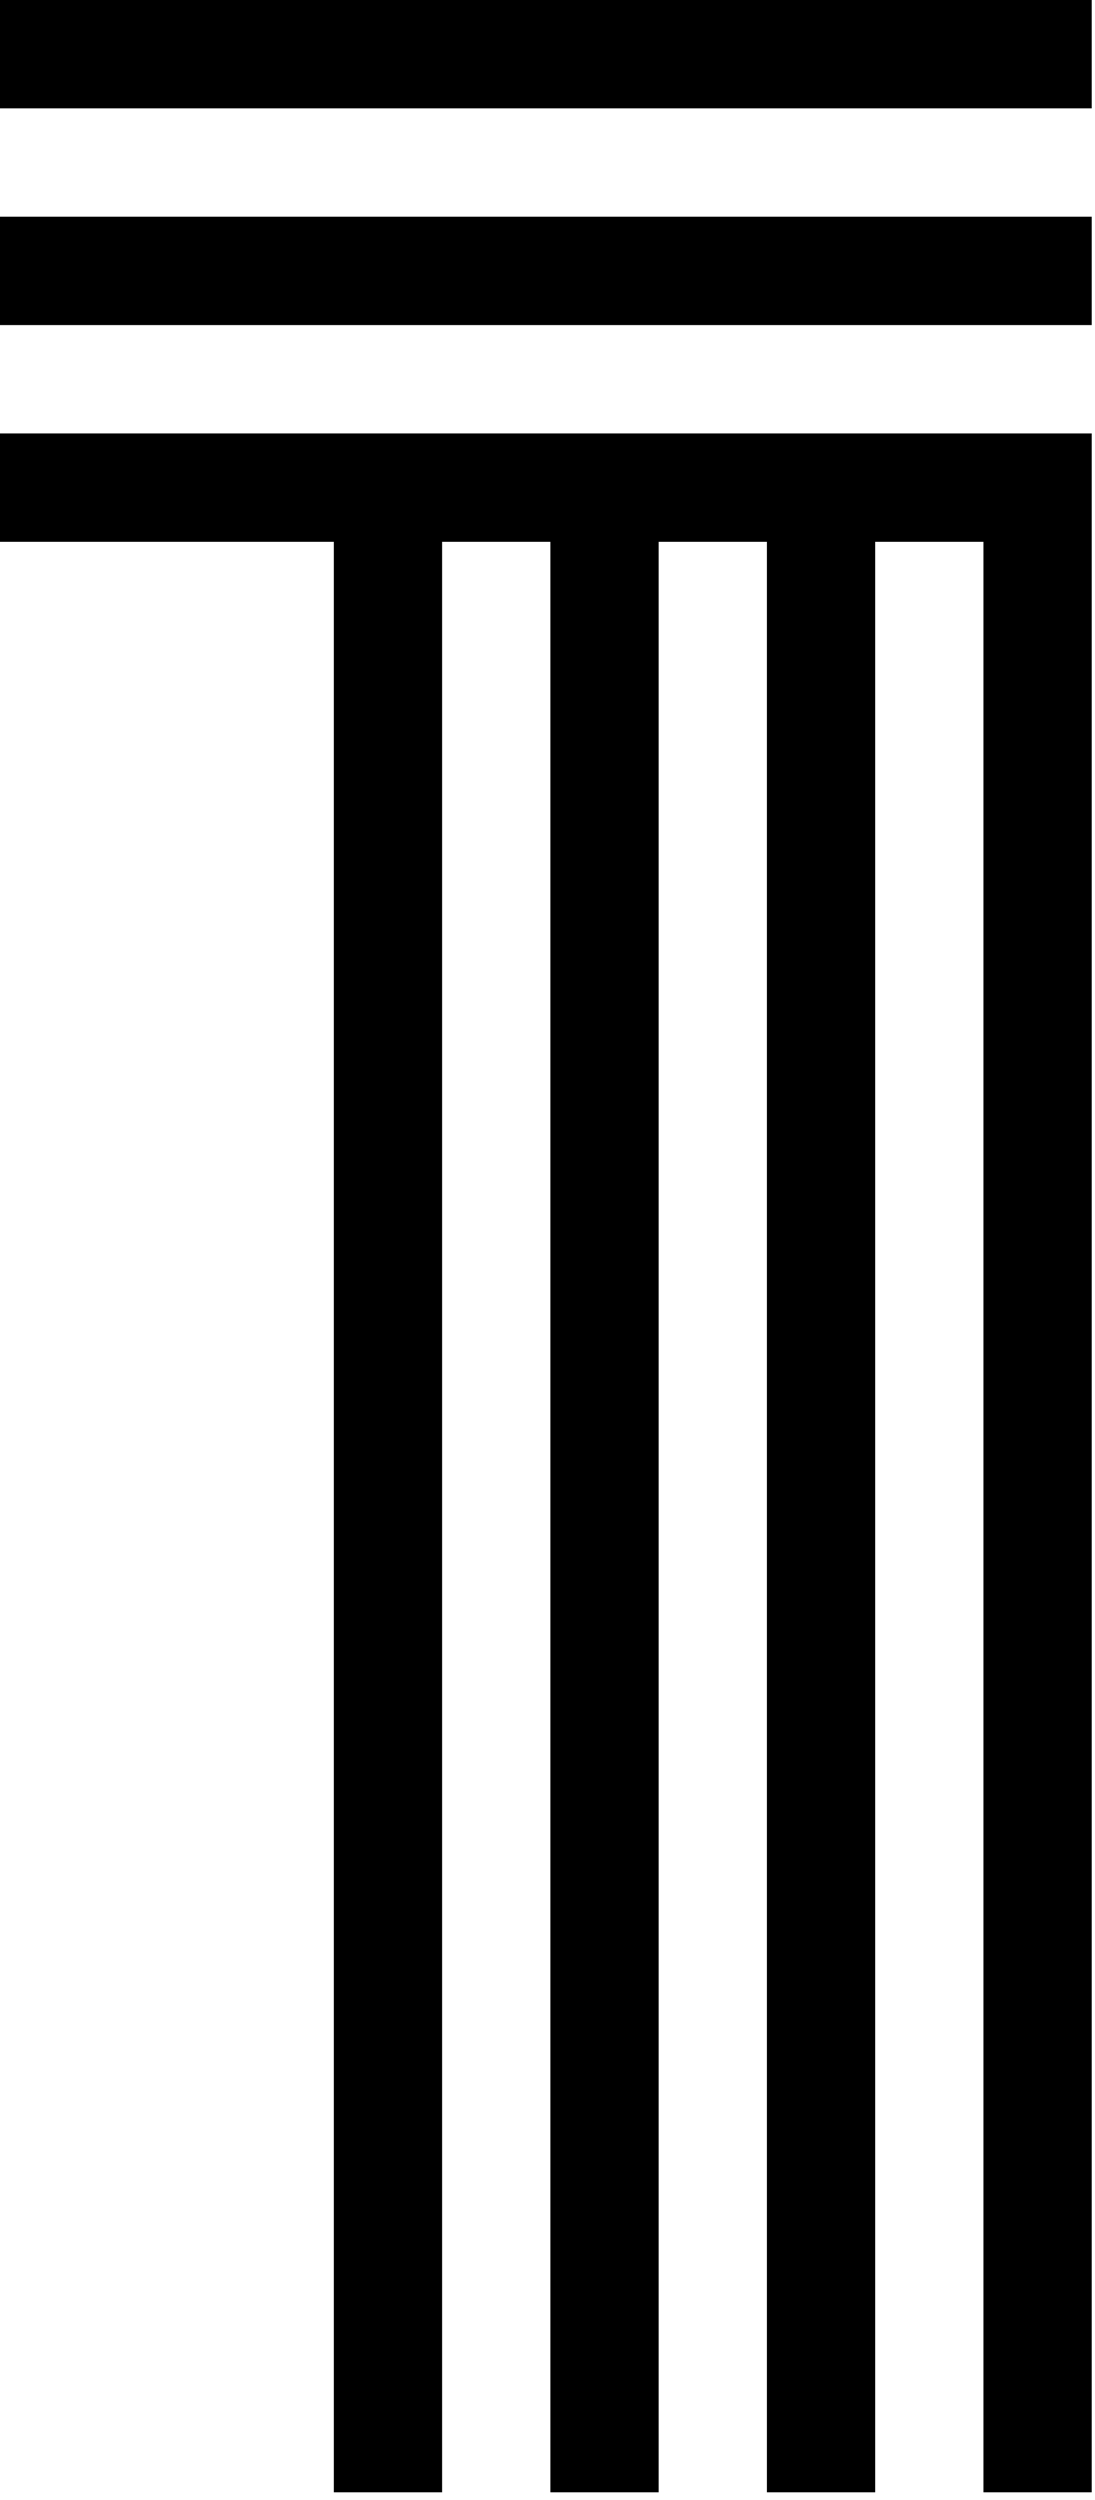
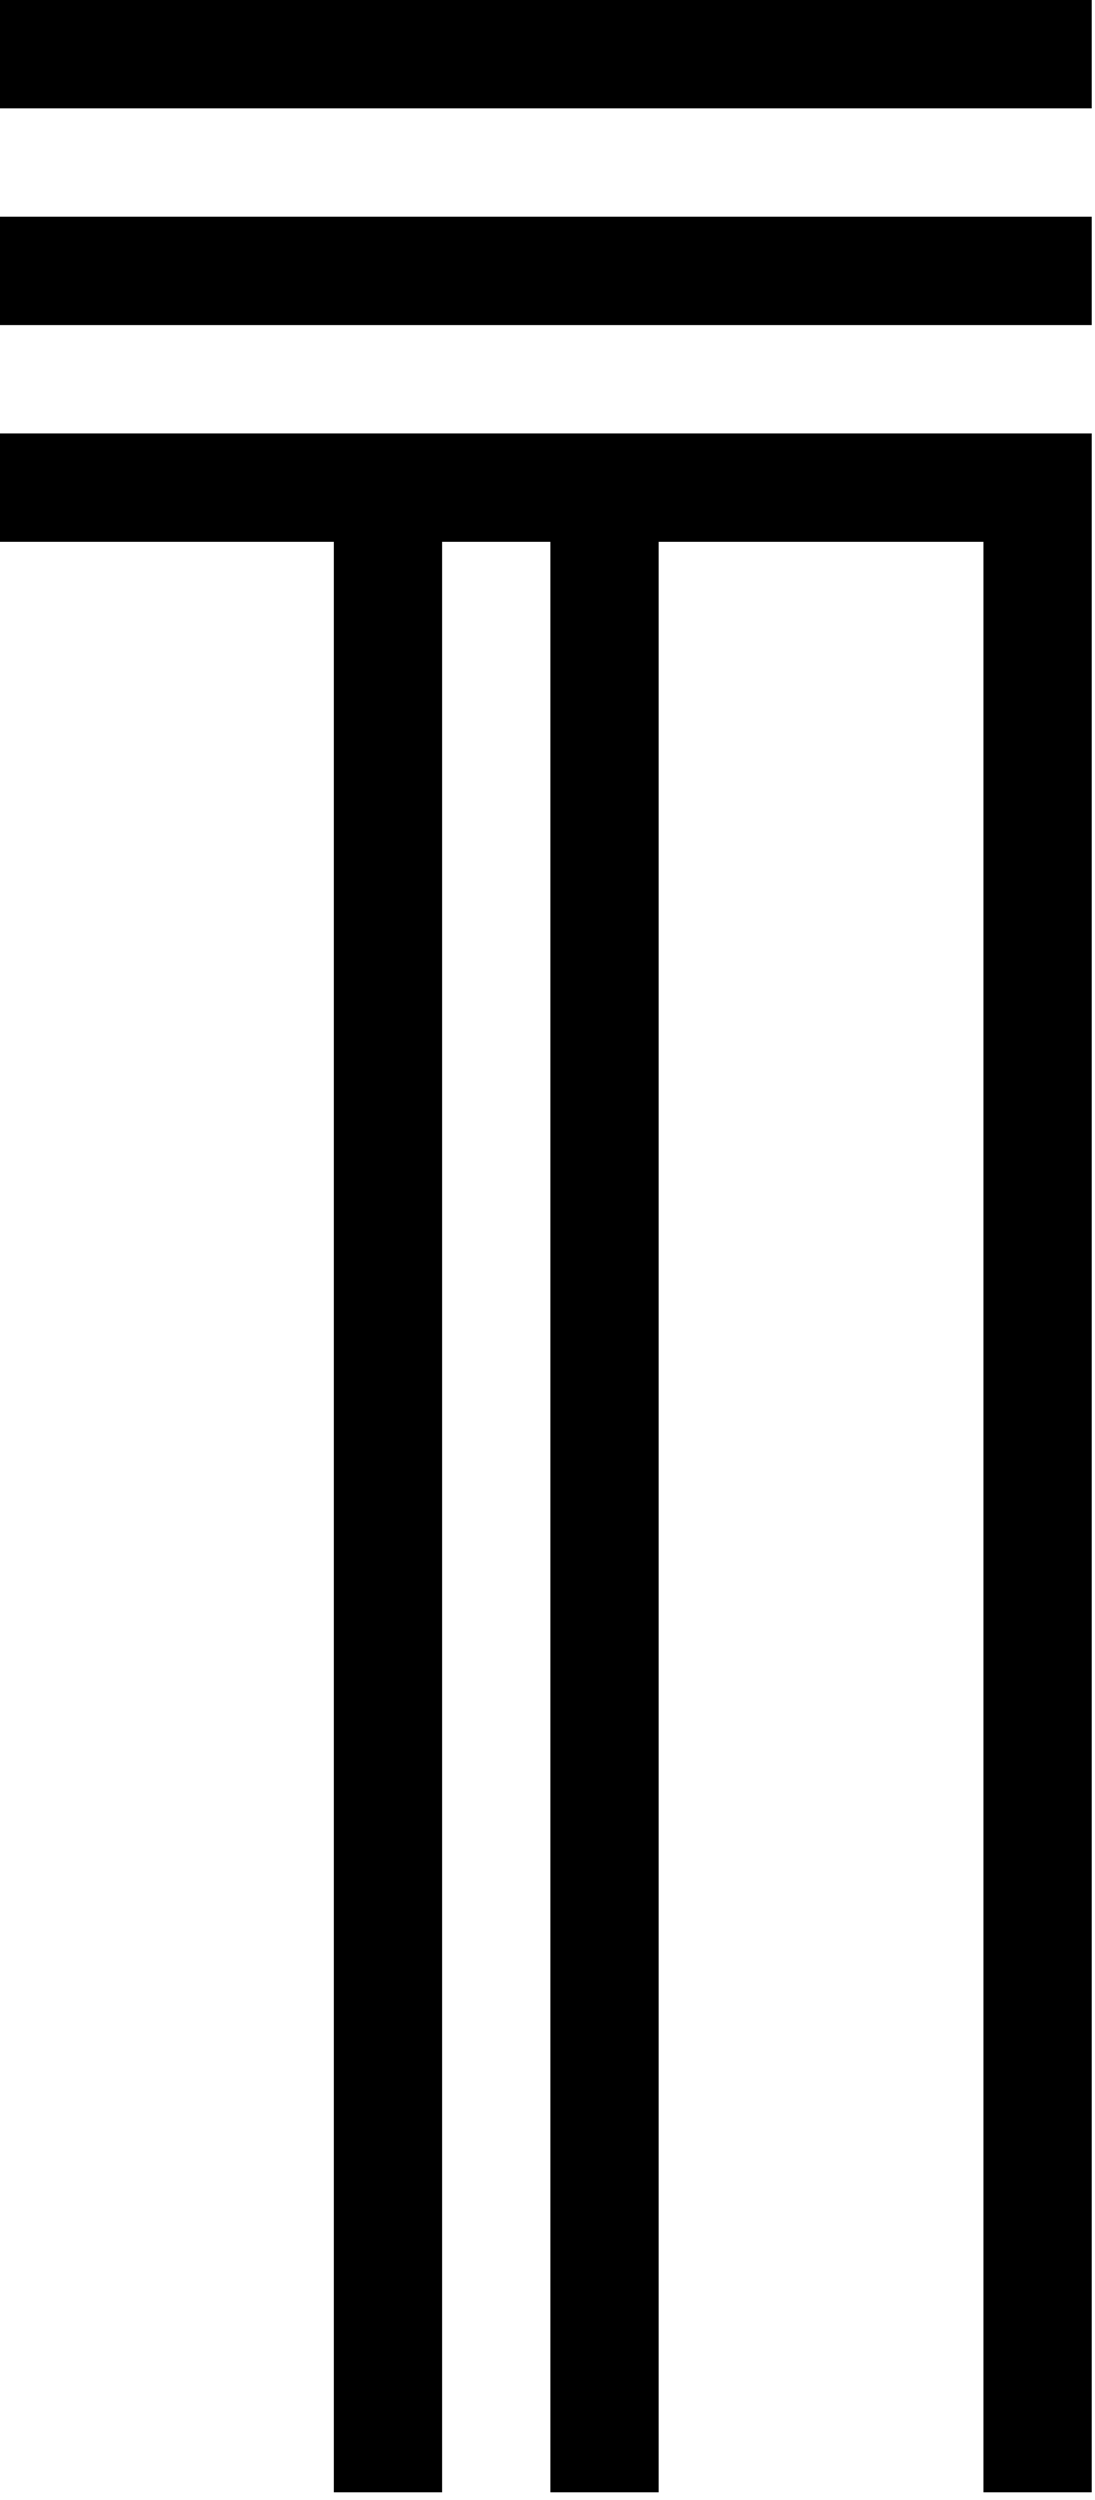
<svg xmlns="http://www.w3.org/2000/svg" width="64" height="146" viewBox="0 0 64 146" fill="none">
-   <path d="M0 31.641V25.312H63.809V145.547H57.48V31.641H51.152V145.547H44.824V31.641H38.496V145.547H32.168V31.641H25.84V145.547H19.512V31.641H0ZM0 18.984V12.656H63.809V18.984H0ZM0 6.328V0H63.809V6.328H0Z" fill="black" />
+   <path d="M0 31.641V25.312H63.809V145.547H57.48V31.641H51.152H44.824V31.641H38.496V145.547H32.168V31.641H25.84V145.547H19.512V31.641H0ZM0 18.984V12.656H63.809V18.984H0ZM0 6.328V0H63.809V6.328H0Z" fill="black" />
</svg>